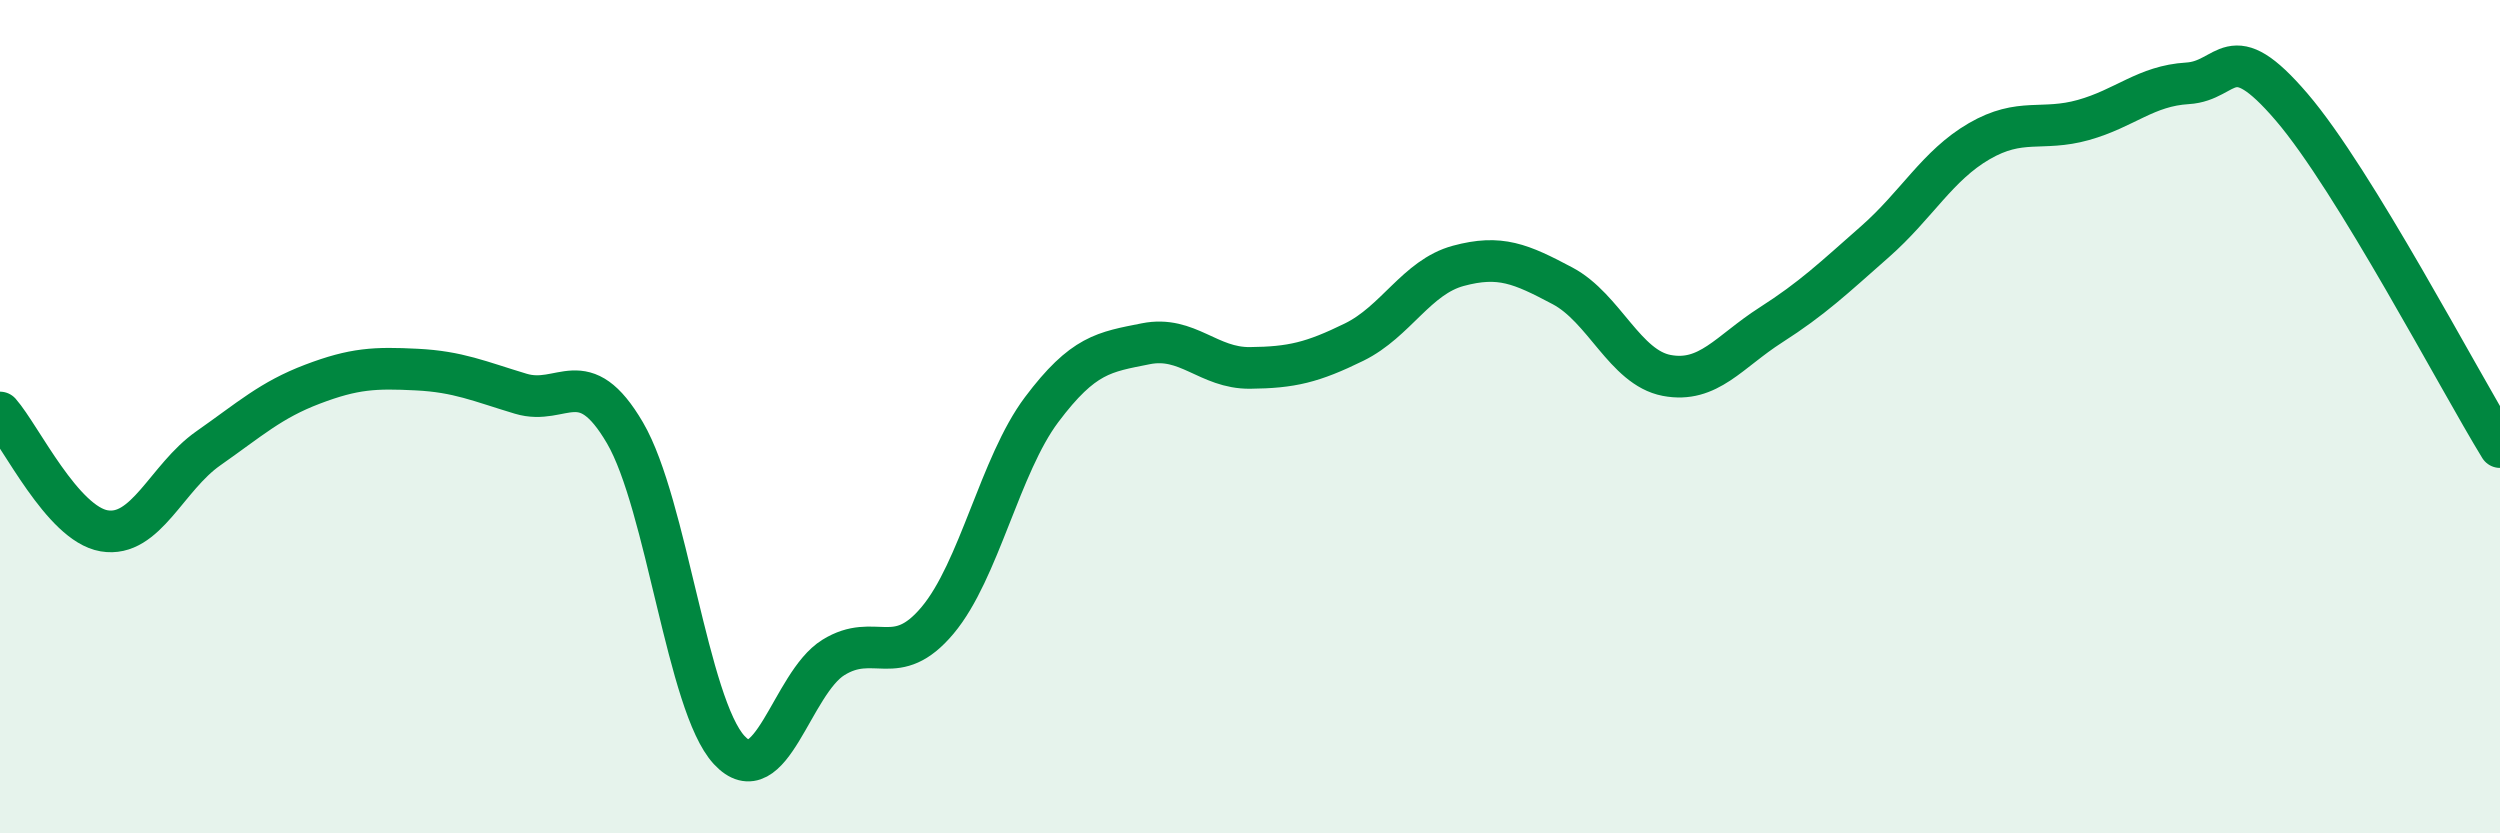
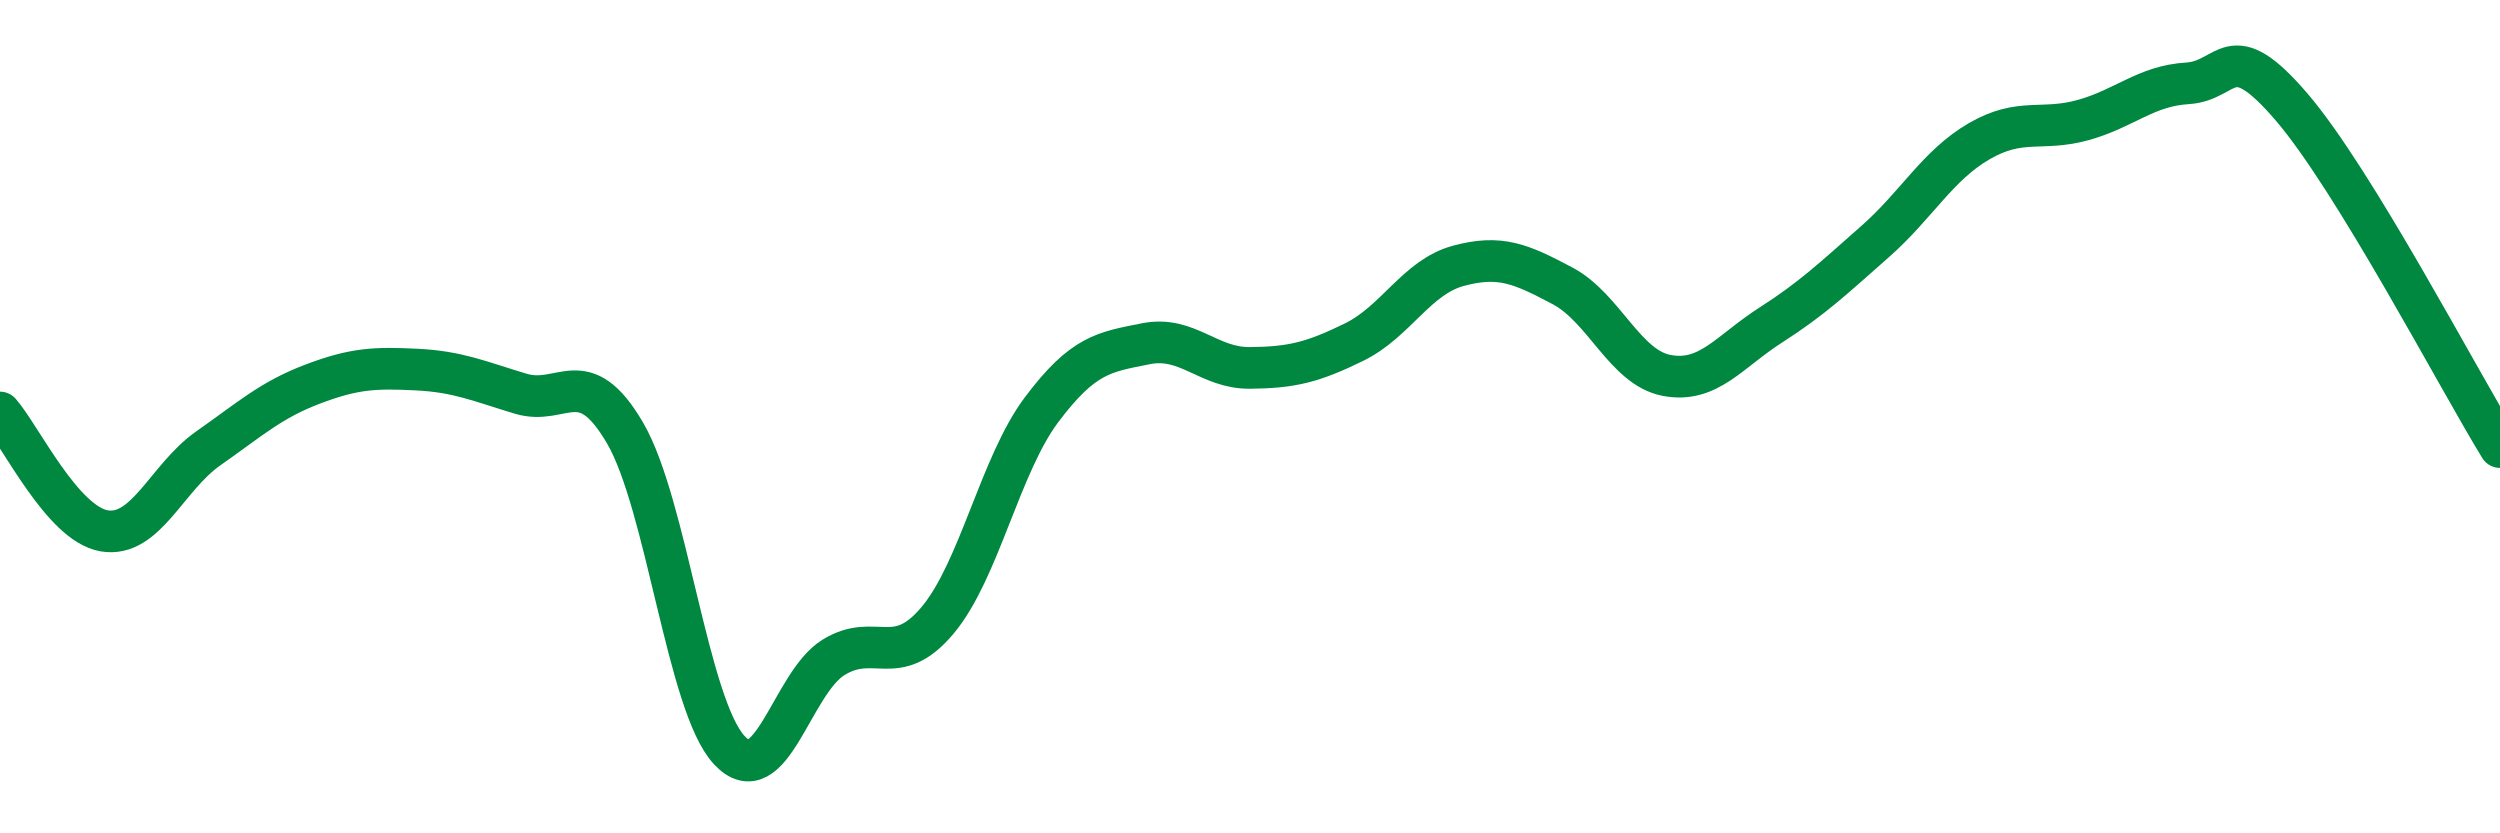
<svg xmlns="http://www.w3.org/2000/svg" width="60" height="20" viewBox="0 0 60 20">
-   <path d="M 0,9.9 C 0.5,10.47 1.5,12.57 2.5,12.74 C 3.5,12.91 4,11.46 5,10.76 C 6,10.06 6.5,9.6 7.5,9.22 C 8.5,8.84 9,8.82 10,8.87 C 11,8.92 11.5,9.15 12.5,9.45 C 13.5,9.75 14,8.68 15,10.39 C 16,12.1 16.5,16.92 17.5,18 C 18.5,19.08 19,16.4 20,15.78 C 21,15.16 21.5,16.08 22.5,14.89 C 23.5,13.7 24,11.16 25,9.83 C 26,8.5 26.5,8.45 27.5,8.25 C 28.5,8.05 29,8.84 30,8.83 C 31,8.82 31.5,8.7 32.5,8.21 C 33.5,7.72 34,6.65 35,6.38 C 36,6.11 36.5,6.33 37.5,6.86 C 38.5,7.39 39,8.82 40,9.01 C 41,9.2 41.5,8.44 42.5,7.8 C 43.5,7.16 44,6.68 45,5.8 C 46,4.92 46.5,3.97 47.5,3.39 C 48.5,2.81 49,3.16 50,2.88 C 51,2.6 51.5,2.06 52.5,2 C 53.5,1.94 53.5,0.82 55,2.57 C 56.5,4.32 59,9.1 60,10.73L60 20L0 20Z" fill="#008740" opacity="0.1" stroke-linecap="round" stroke-linejoin="round" />
  <path d="M 0,9.9 C 0.5,10.47 1.5,12.57 2.5,12.74 C 3.5,12.91 4,11.46 5,10.76 C 6,10.06 6.5,9.6 7.5,9.22 C 8.5,8.84 9,8.82 10,8.87 C 11,8.92 11.5,9.15 12.5,9.45 C 13.5,9.75 14,8.68 15,10.39 C 16,12.1 16.5,16.92 17.5,18 C 18.5,19.08 19,16.4 20,15.78 C 21,15.16 21.5,16.08 22.5,14.89 C 23.5,13.7 24,11.16 25,9.83 C 26,8.5 26.5,8.45 27.5,8.25 C 28.5,8.05 29,8.84 30,8.83 C 31,8.82 31.5,8.7 32.5,8.21 C 33.5,7.72 34,6.65 35,6.38 C 36,6.11 36.5,6.33 37.5,6.86 C 38.5,7.39 39,8.82 40,9.01 C 41,9.2 41.5,8.44 42.5,7.8 C 43.5,7.16 44,6.68 45,5.8 C 46,4.92 46.5,3.97 47.5,3.39 C 48.5,2.81 49,3.16 50,2.88 C 51,2.6 51.5,2.06 52.5,2 C 53.5,1.94 53.5,0.82 55,2.57 C 56.5,4.32 59,9.1 60,10.73" stroke="#008740" stroke-width="1" fill="none" stroke-linecap="round" stroke-linejoin="round" />
</svg>